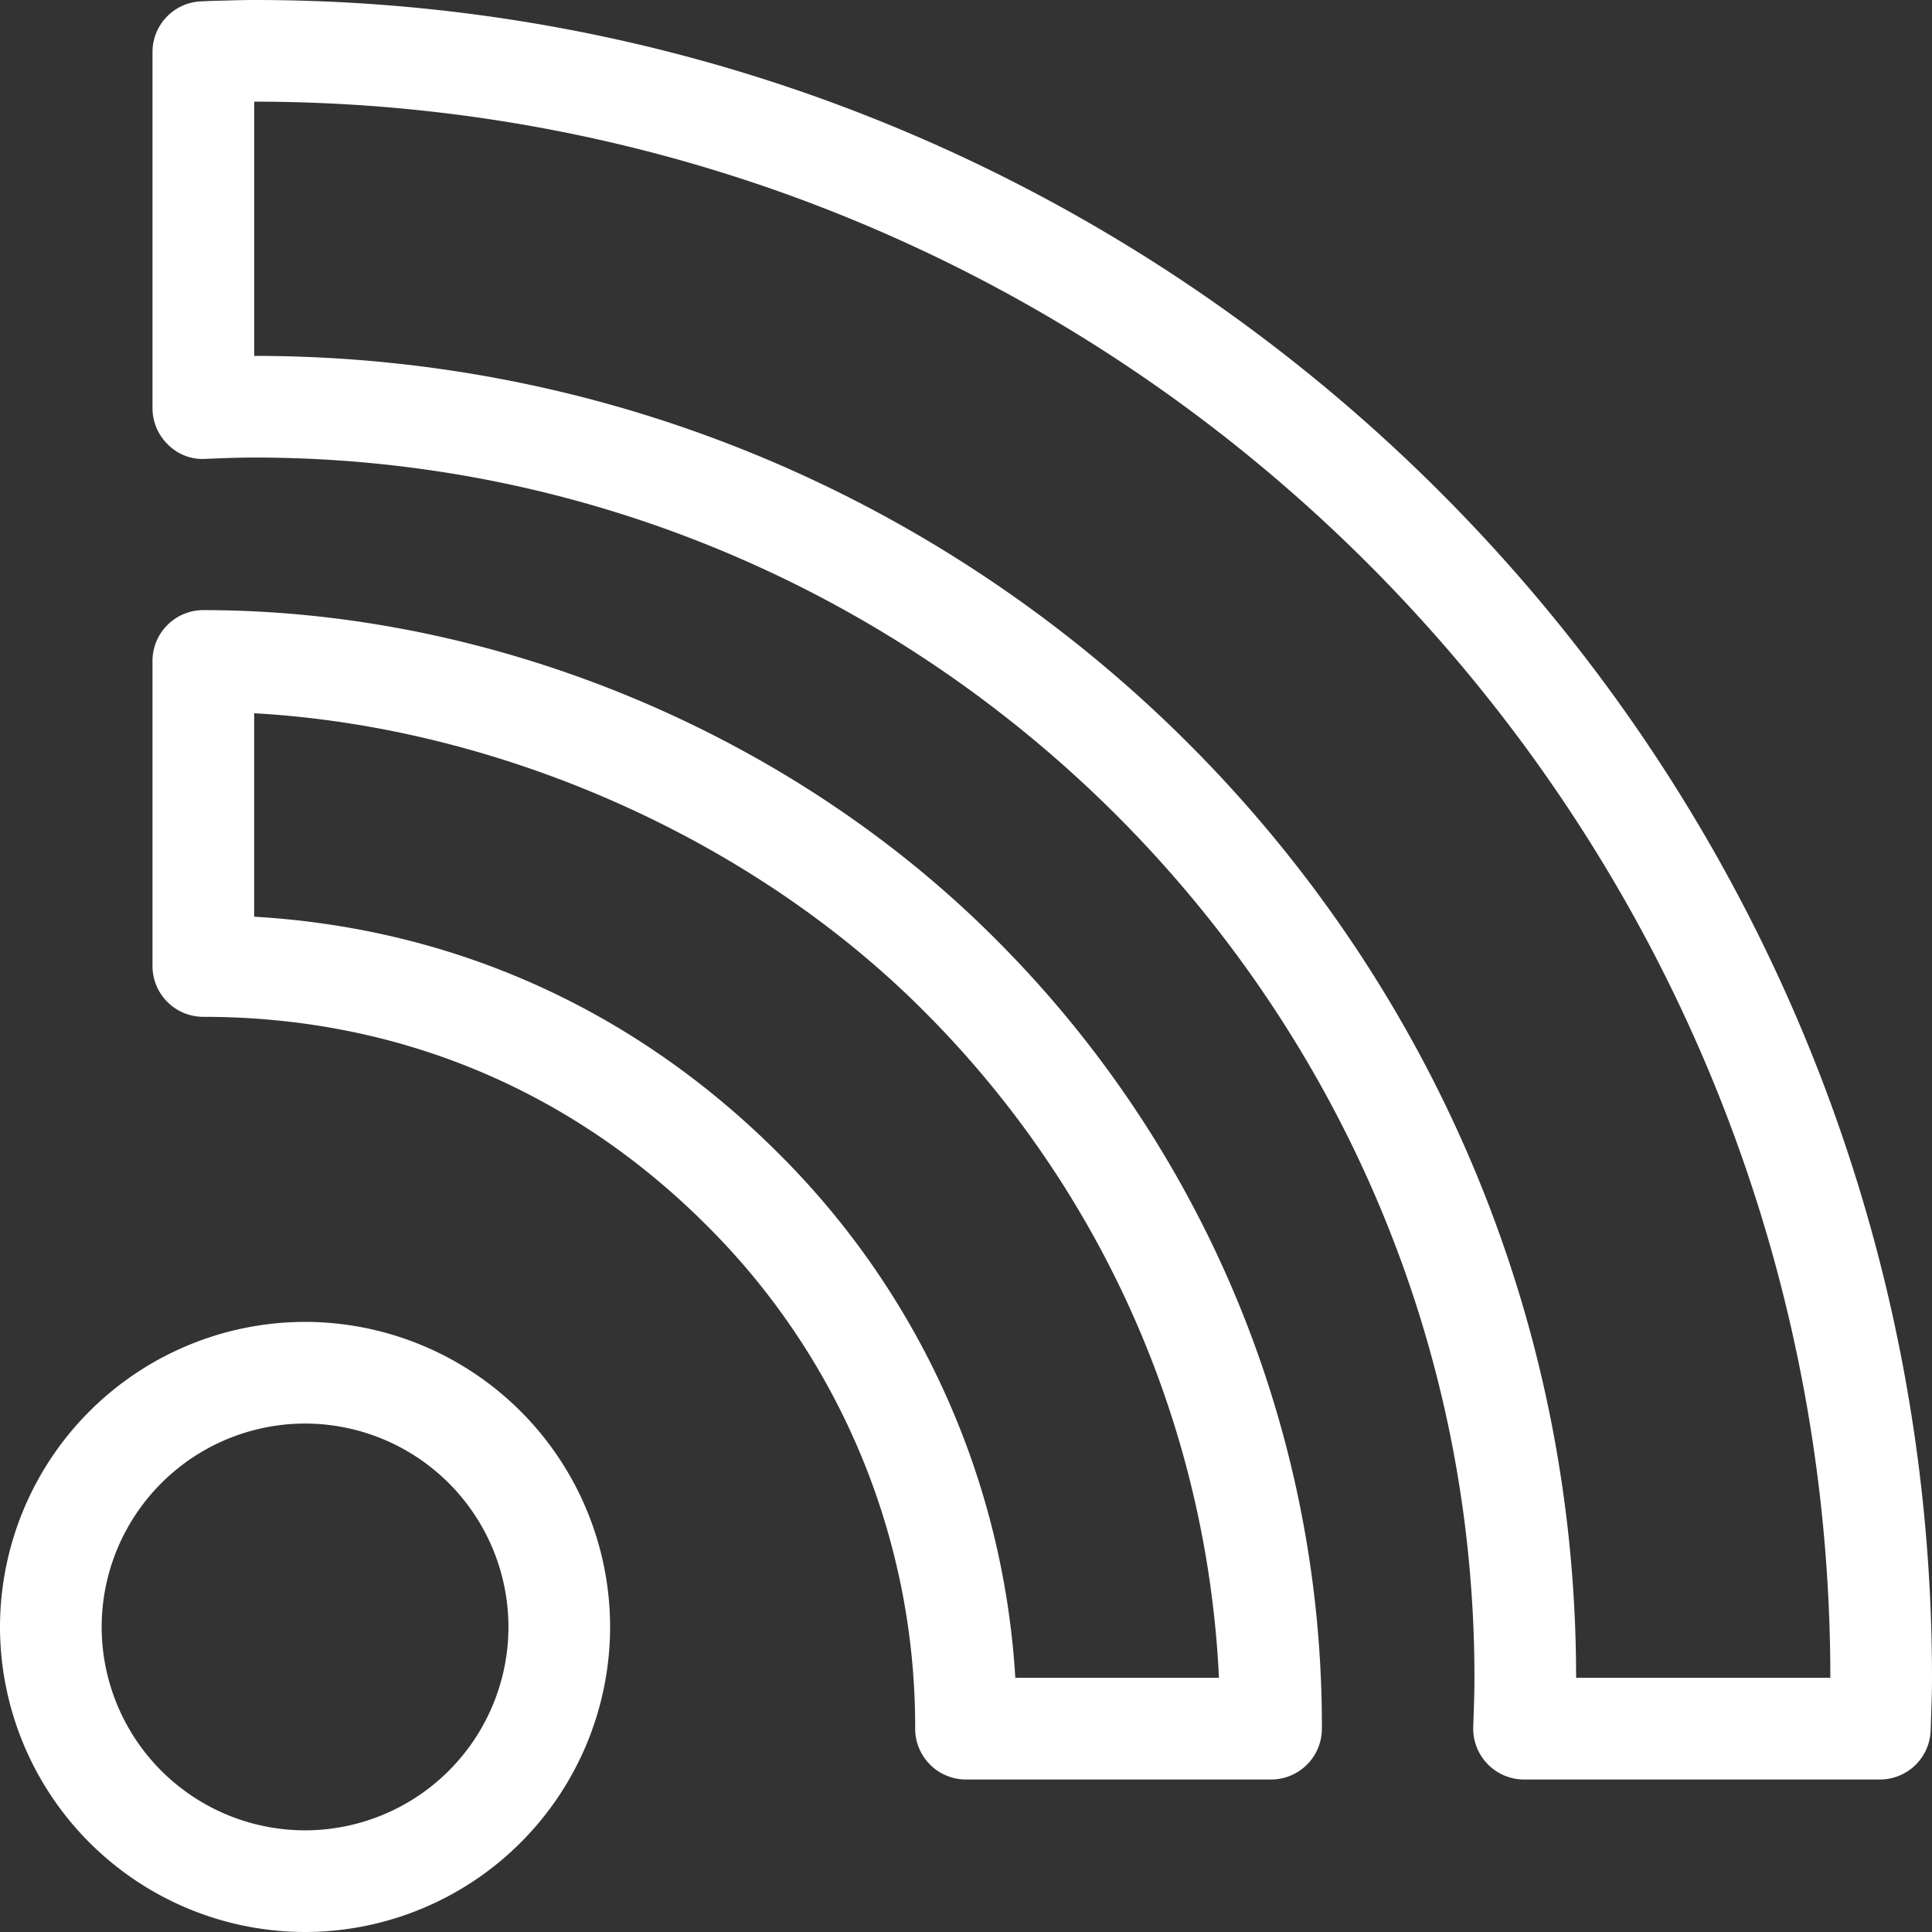
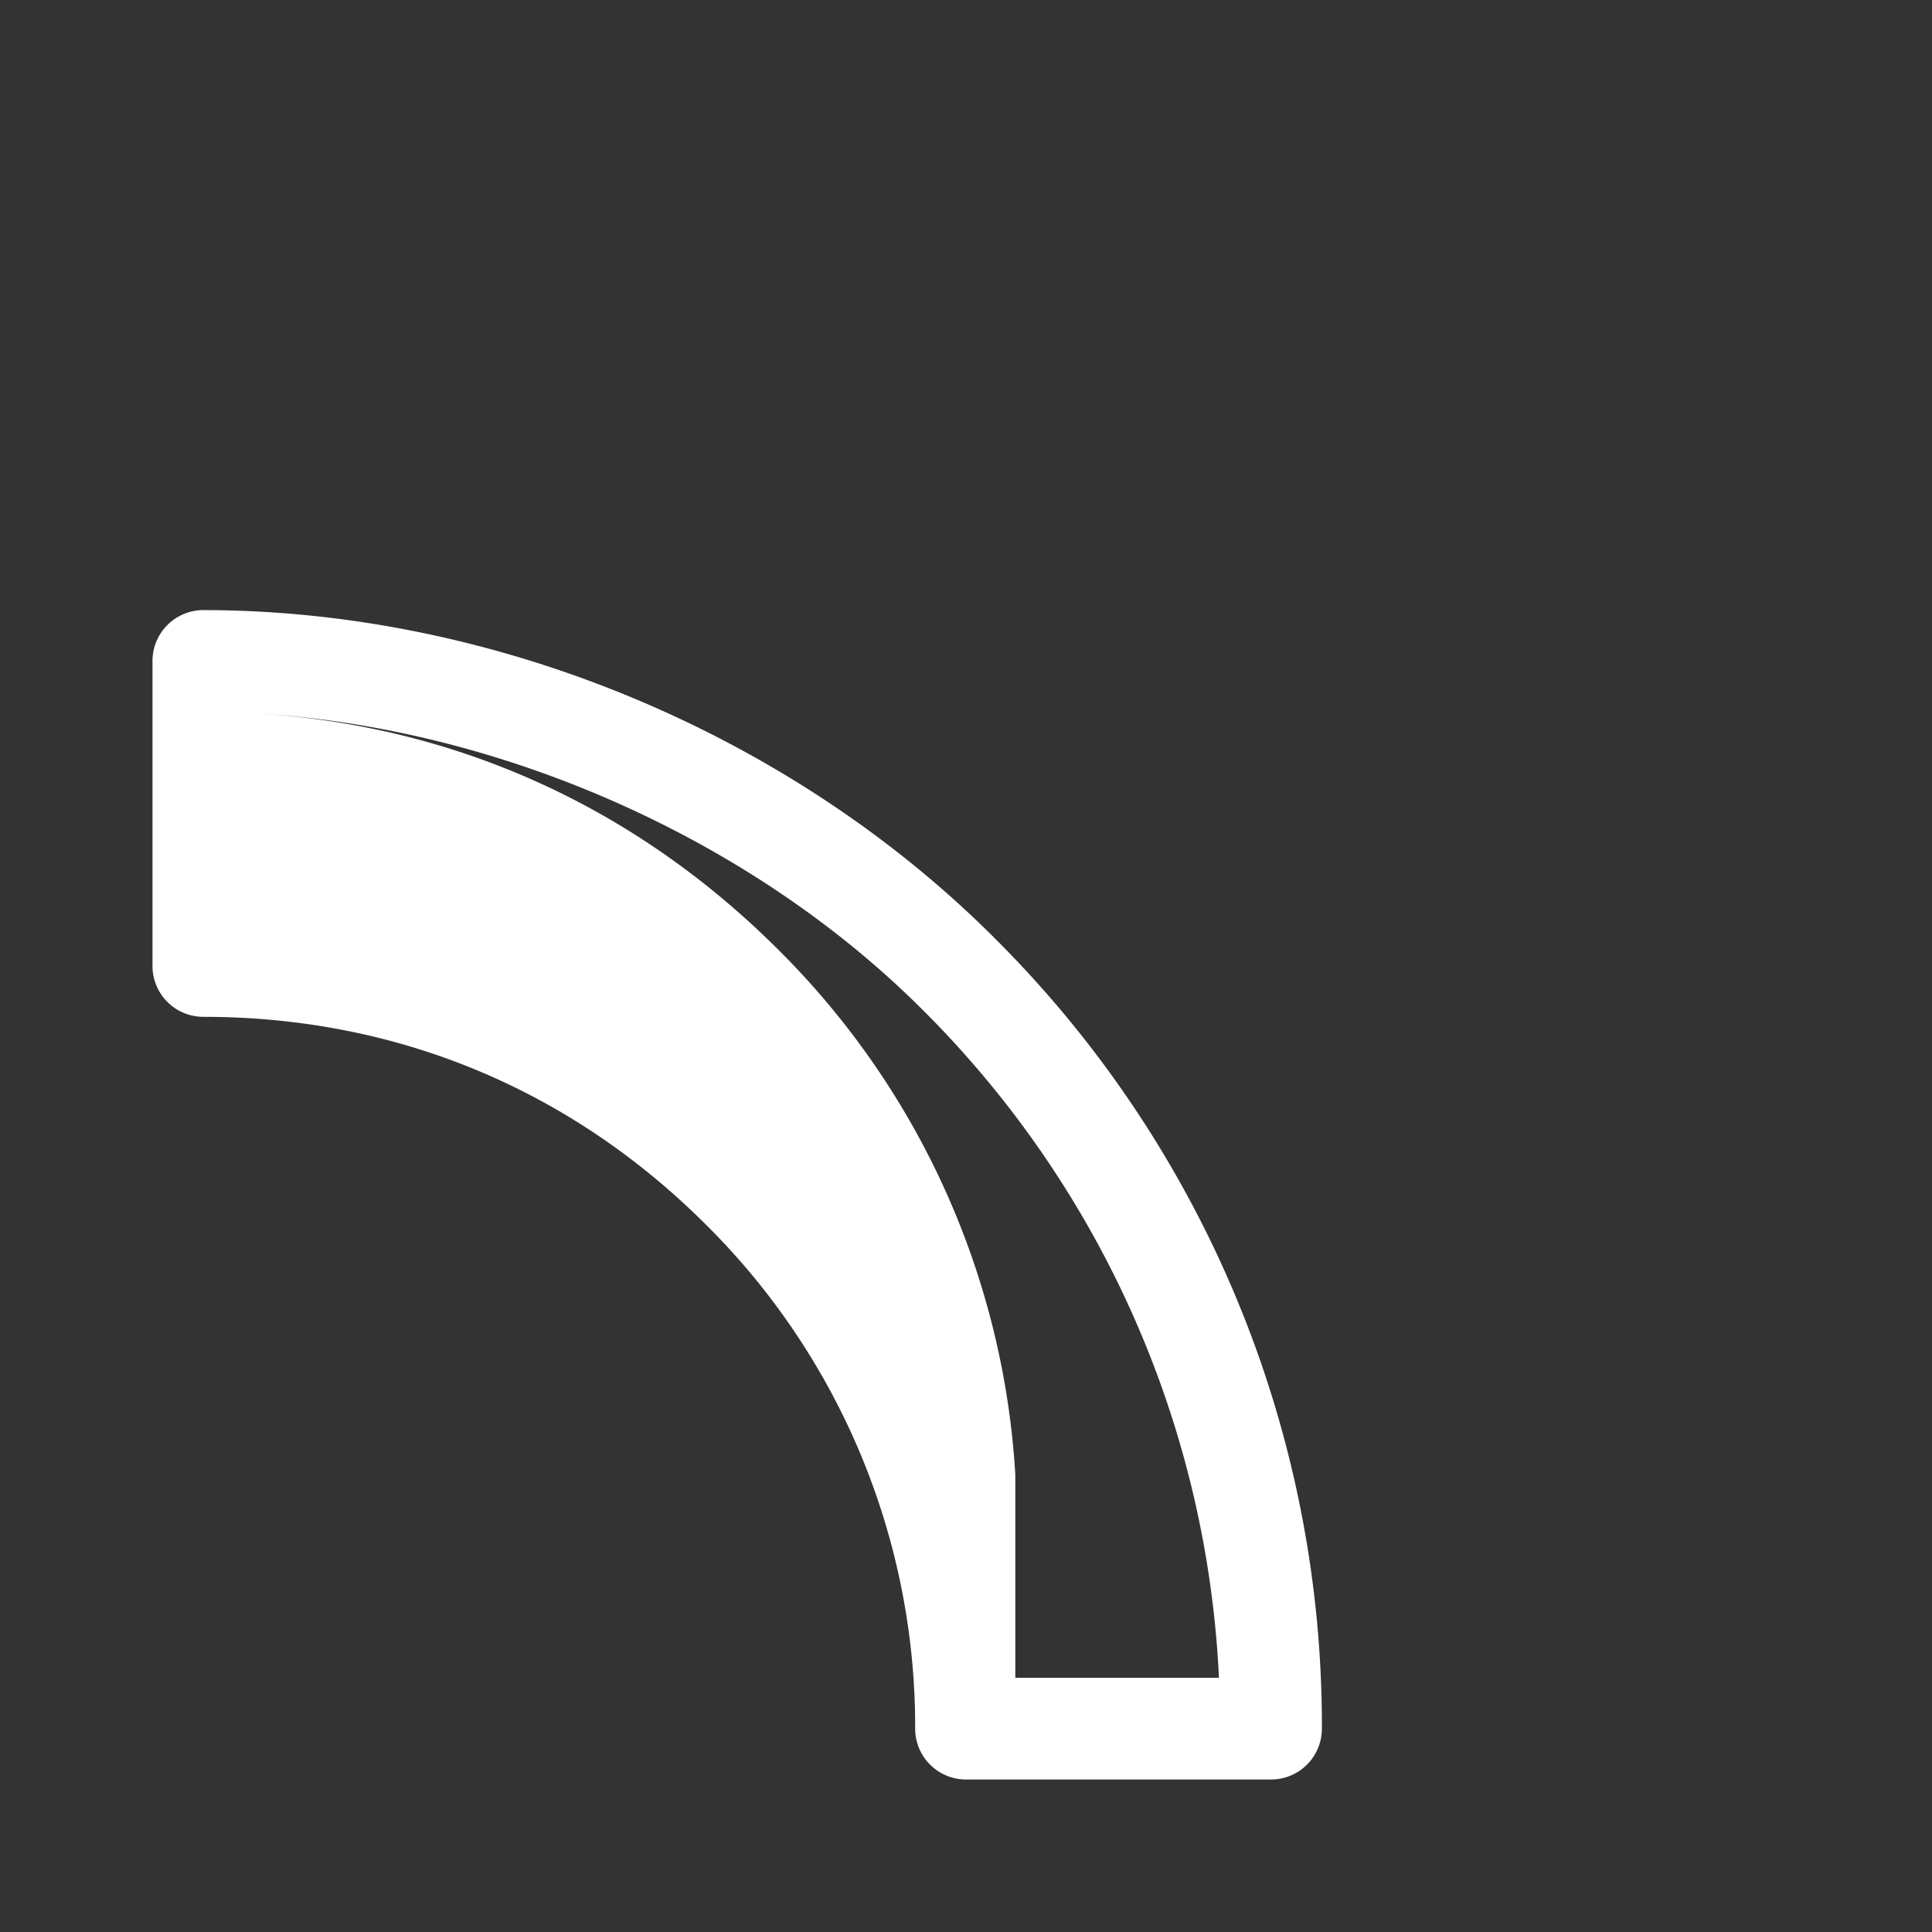
<svg xmlns="http://www.w3.org/2000/svg" width="29" height="29" viewBox="0 0 29 29">
  <rect x="0" y="0" width="29" height="29" fill="#333333" stroke="none" />
  <g fill="#FFF" fill-rule="evenodd">
-     <path d="M15.24 25.184h3.057a15.154 15.154 0 0 0-4.452-10.03c-2.578-2.577-6.36-4.242-10.03-4.448v3.054c3.005.175 5.713 1.396 7.872 3.554a12.117 12.117 0 0 1 3.553 7.87zm3.839 1.527H14.5a.763.763 0 0 1-.763-.764 10.61 10.61 0 0 0-3.13-7.554c-2.047-2.048-4.66-3.13-7.554-3.13a.763.763 0 0 1-.764-.763V9.921c0-.421.342-.763.764-.763 4.354 0 8.792 1.84 11.871 4.918a16.68 16.68 0 0 1 4.918 11.871.763.763 0 0 1-.763.764z" />
-     <path d="M23.658 25.184h3.816c0-13.044-10.614-23.658-23.658-23.658v3.816c10.94 0 19.842 8.902 19.842 19.842zm4.56 1.527h-5.342a.764.764 0 0 1-.762-.794c.008-.243.018-.487.018-.733 0-10.099-8.217-18.316-18.316-18.316-.246 0-.49.01-.732.02a.73.73 0 0 1-.56-.212.764.764 0 0 1-.235-.55V.782c0-.412.327-.75.74-.762l.158-.007C3.397.009 3.605 0 3.816 0 17.702 0 29 11.298 29 25.184c0 .202-.007.403-.014.604l-.006.184a.762.762 0 0 1-.762.739zM4.579 21.368a3.056 3.056 0 0 0-3.053 3.053 3.055 3.055 0 0 0 3.053 3.053 3.055 3.055 0 0 0 3.053-3.053 3.056 3.056 0 0 0-3.053-3.053zm0 7.632A4.584 4.584 0 0 1 0 24.421a4.584 4.584 0 0 1 4.579-4.579 4.584 4.584 0 0 1 4.579 4.58A4.584 4.584 0 0 1 4.578 29z" />
+     <path d="M15.24 25.184h3.057a15.154 15.154 0 0 0-4.452-10.03c-2.578-2.577-6.36-4.242-10.03-4.448c3.005.175 5.713 1.396 7.872 3.554a12.117 12.117 0 0 1 3.553 7.87zm3.839 1.527H14.5a.763.763 0 0 1-.763-.764 10.61 10.61 0 0 0-3.13-7.554c-2.047-2.048-4.66-3.13-7.554-3.13a.763.763 0 0 1-.764-.763V9.921c0-.421.342-.763.764-.763 4.354 0 8.792 1.84 11.871 4.918a16.68 16.68 0 0 1 4.918 11.871.763.763 0 0 1-.763.764z" />
  </g>
</svg>